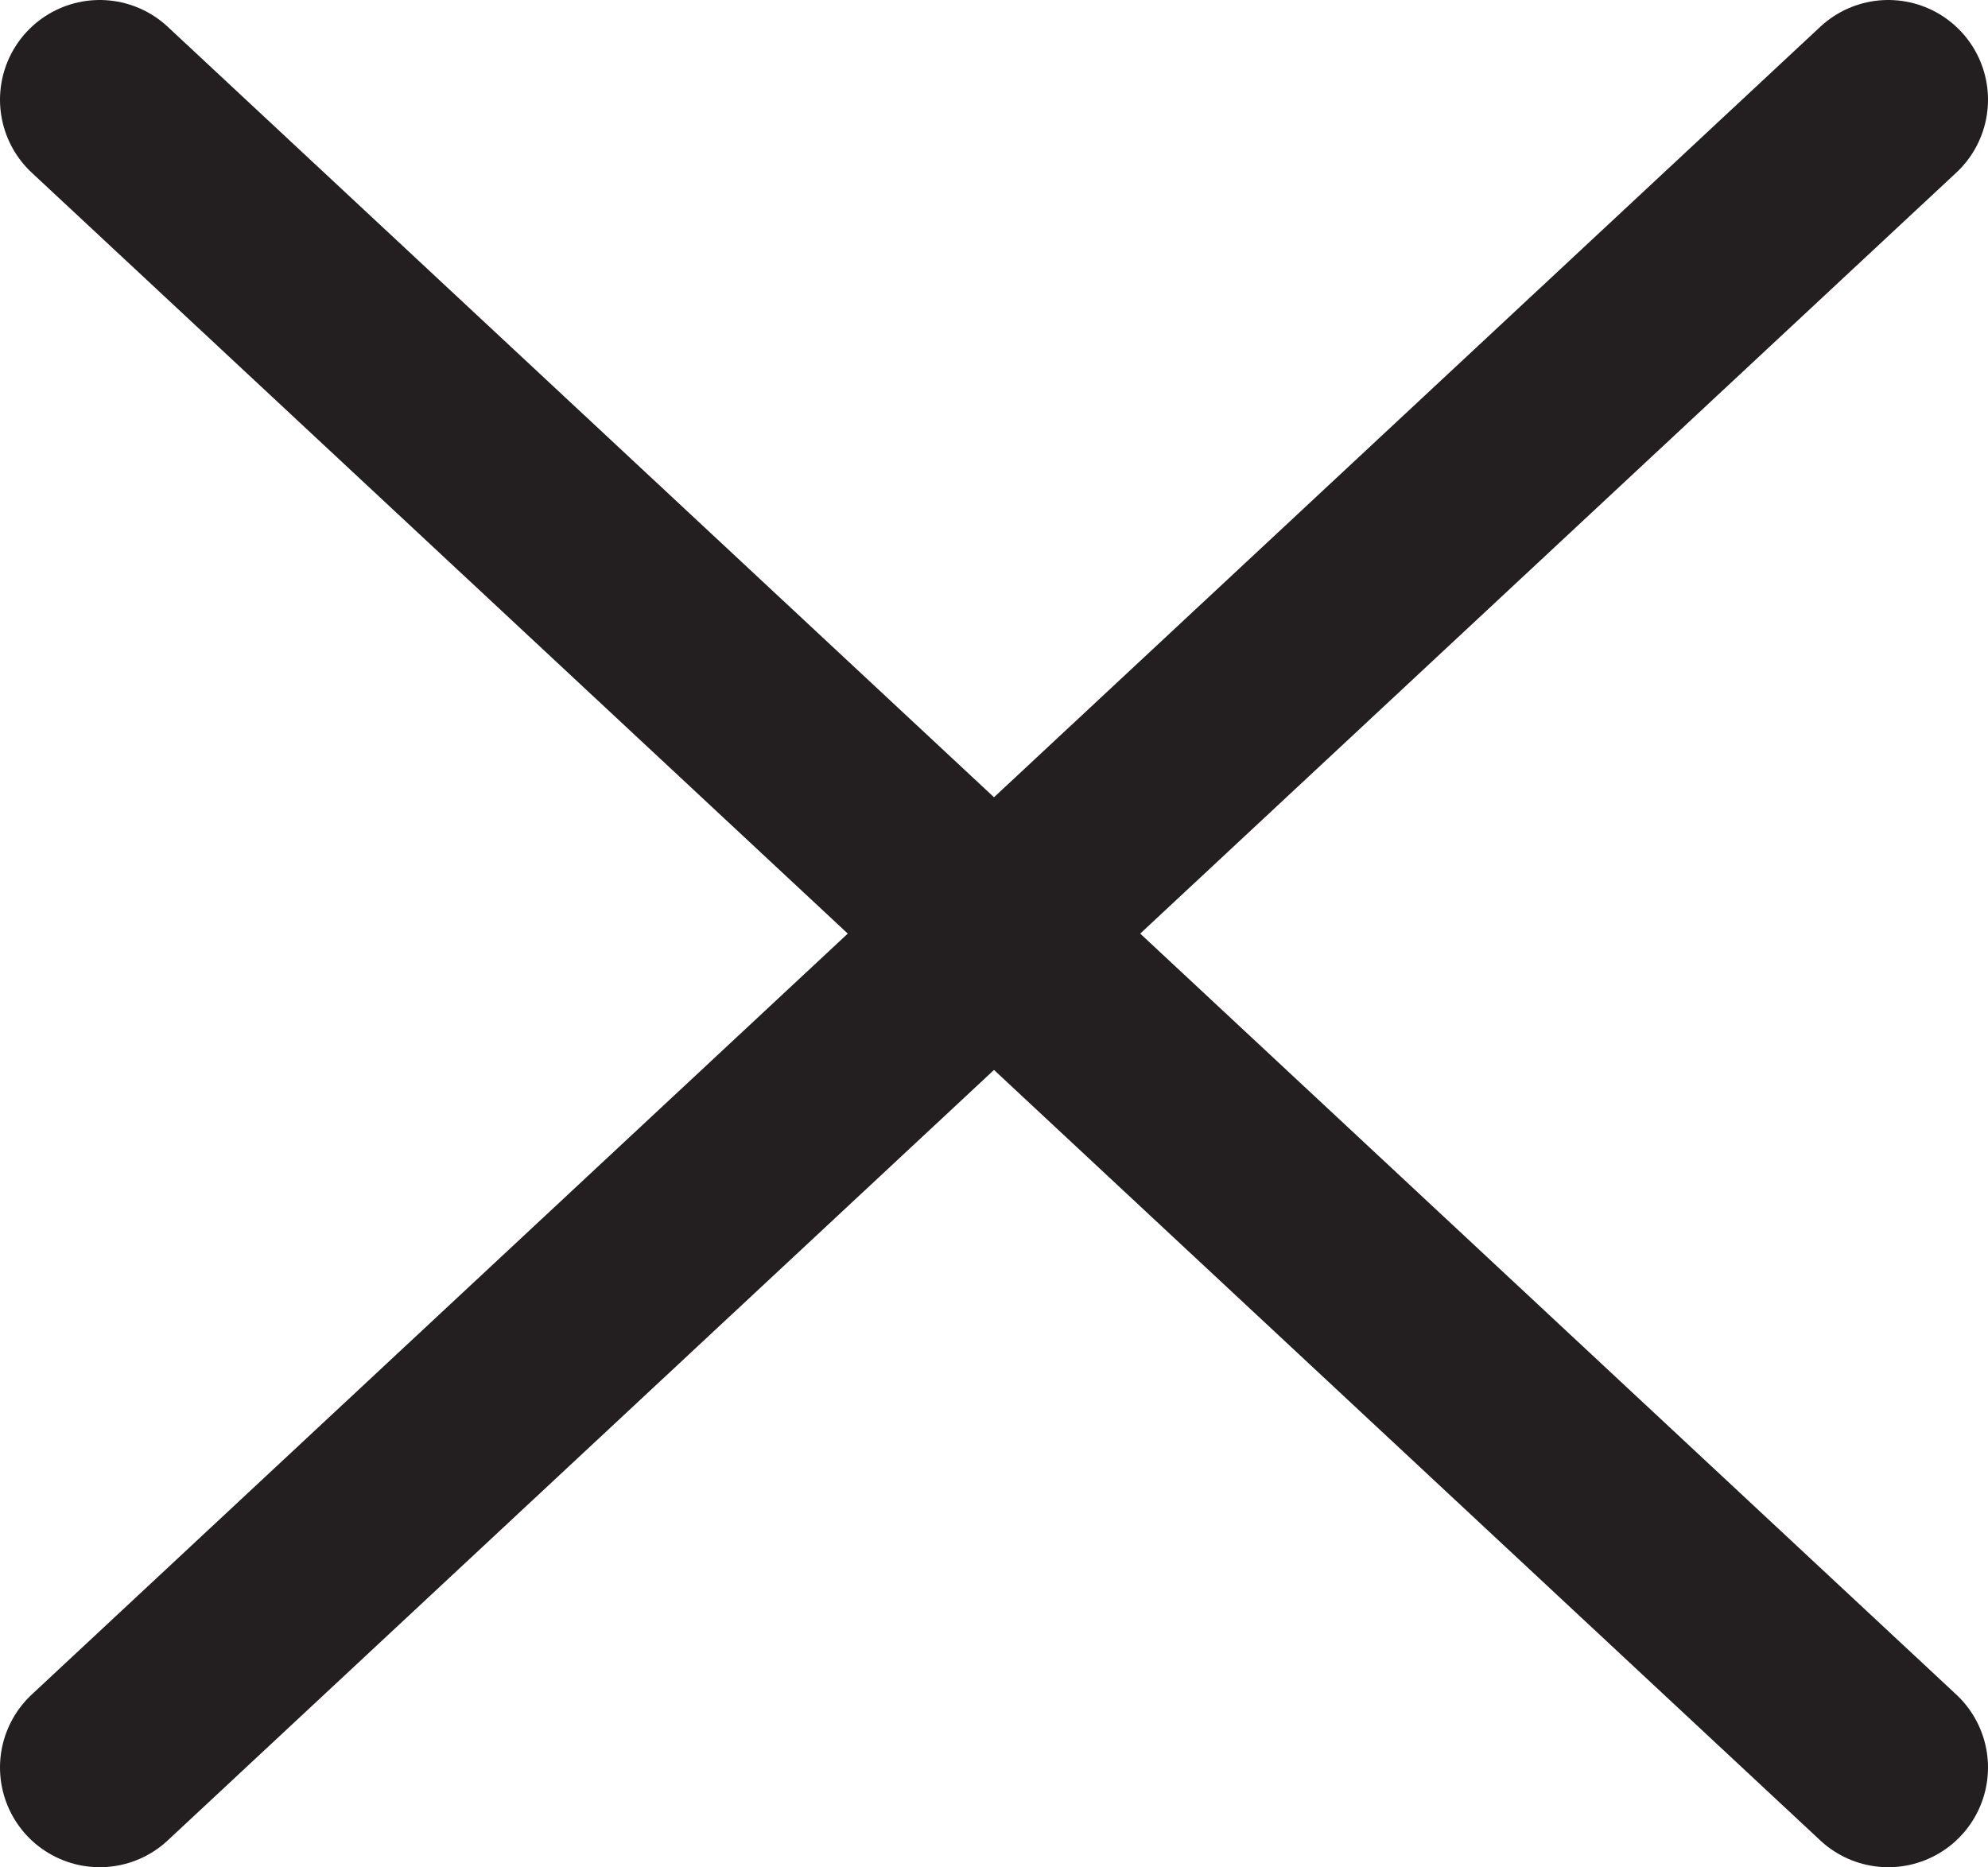
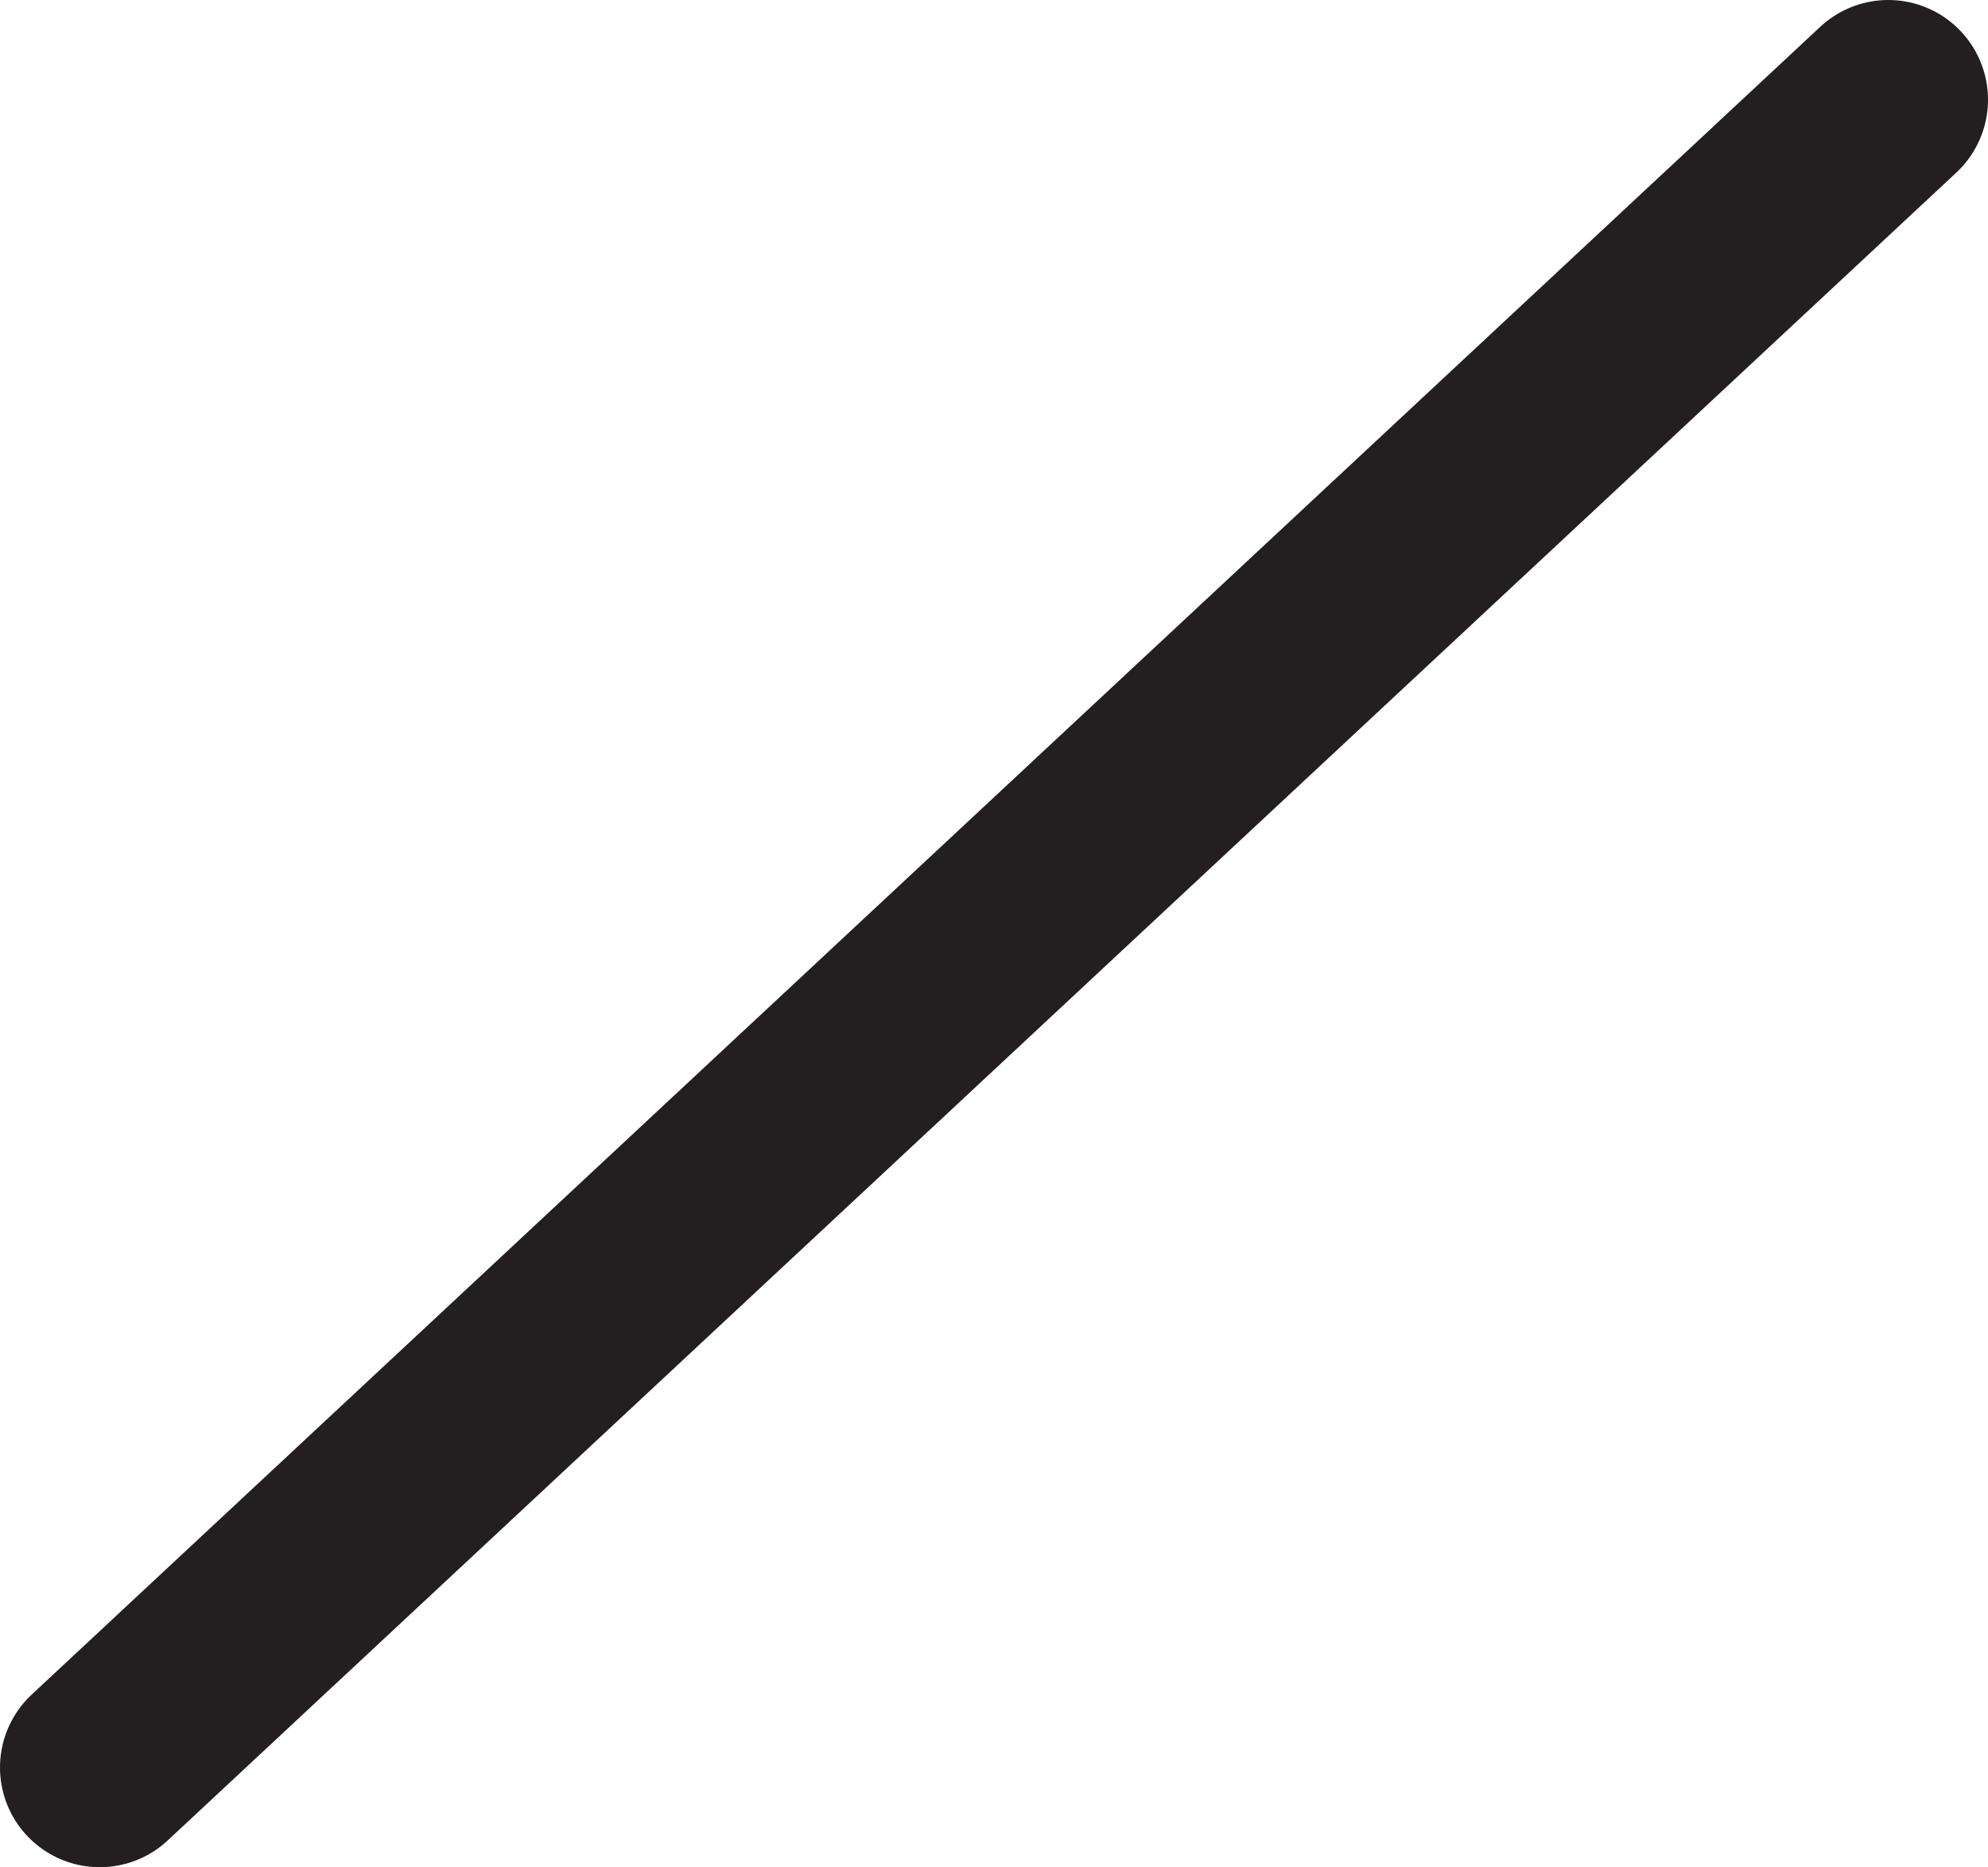
<svg xmlns="http://www.w3.org/2000/svg" viewBox="0 0 39.87 37.45">
  <defs>
    <style>.icon-x__svg{fill:none;stroke:#231f20;stroke-linecap:round;stroke-linejoin:round;stroke-width:4px;}</style>
  </defs>
  <title>Asset 1</title>
  <g id="Layer_2" data-name="Layer 2">
    <g id="Layer_1-2" data-name="Layer 1">
      <line class="icon-x__svg" x1="2" y1="35.45" x2="37.87" y2="2" />
-       <line class="icon-x__svg" x1="37.87" y1="35.45" x2="2" y2="2" />
    </g>
  </g>
</svg>